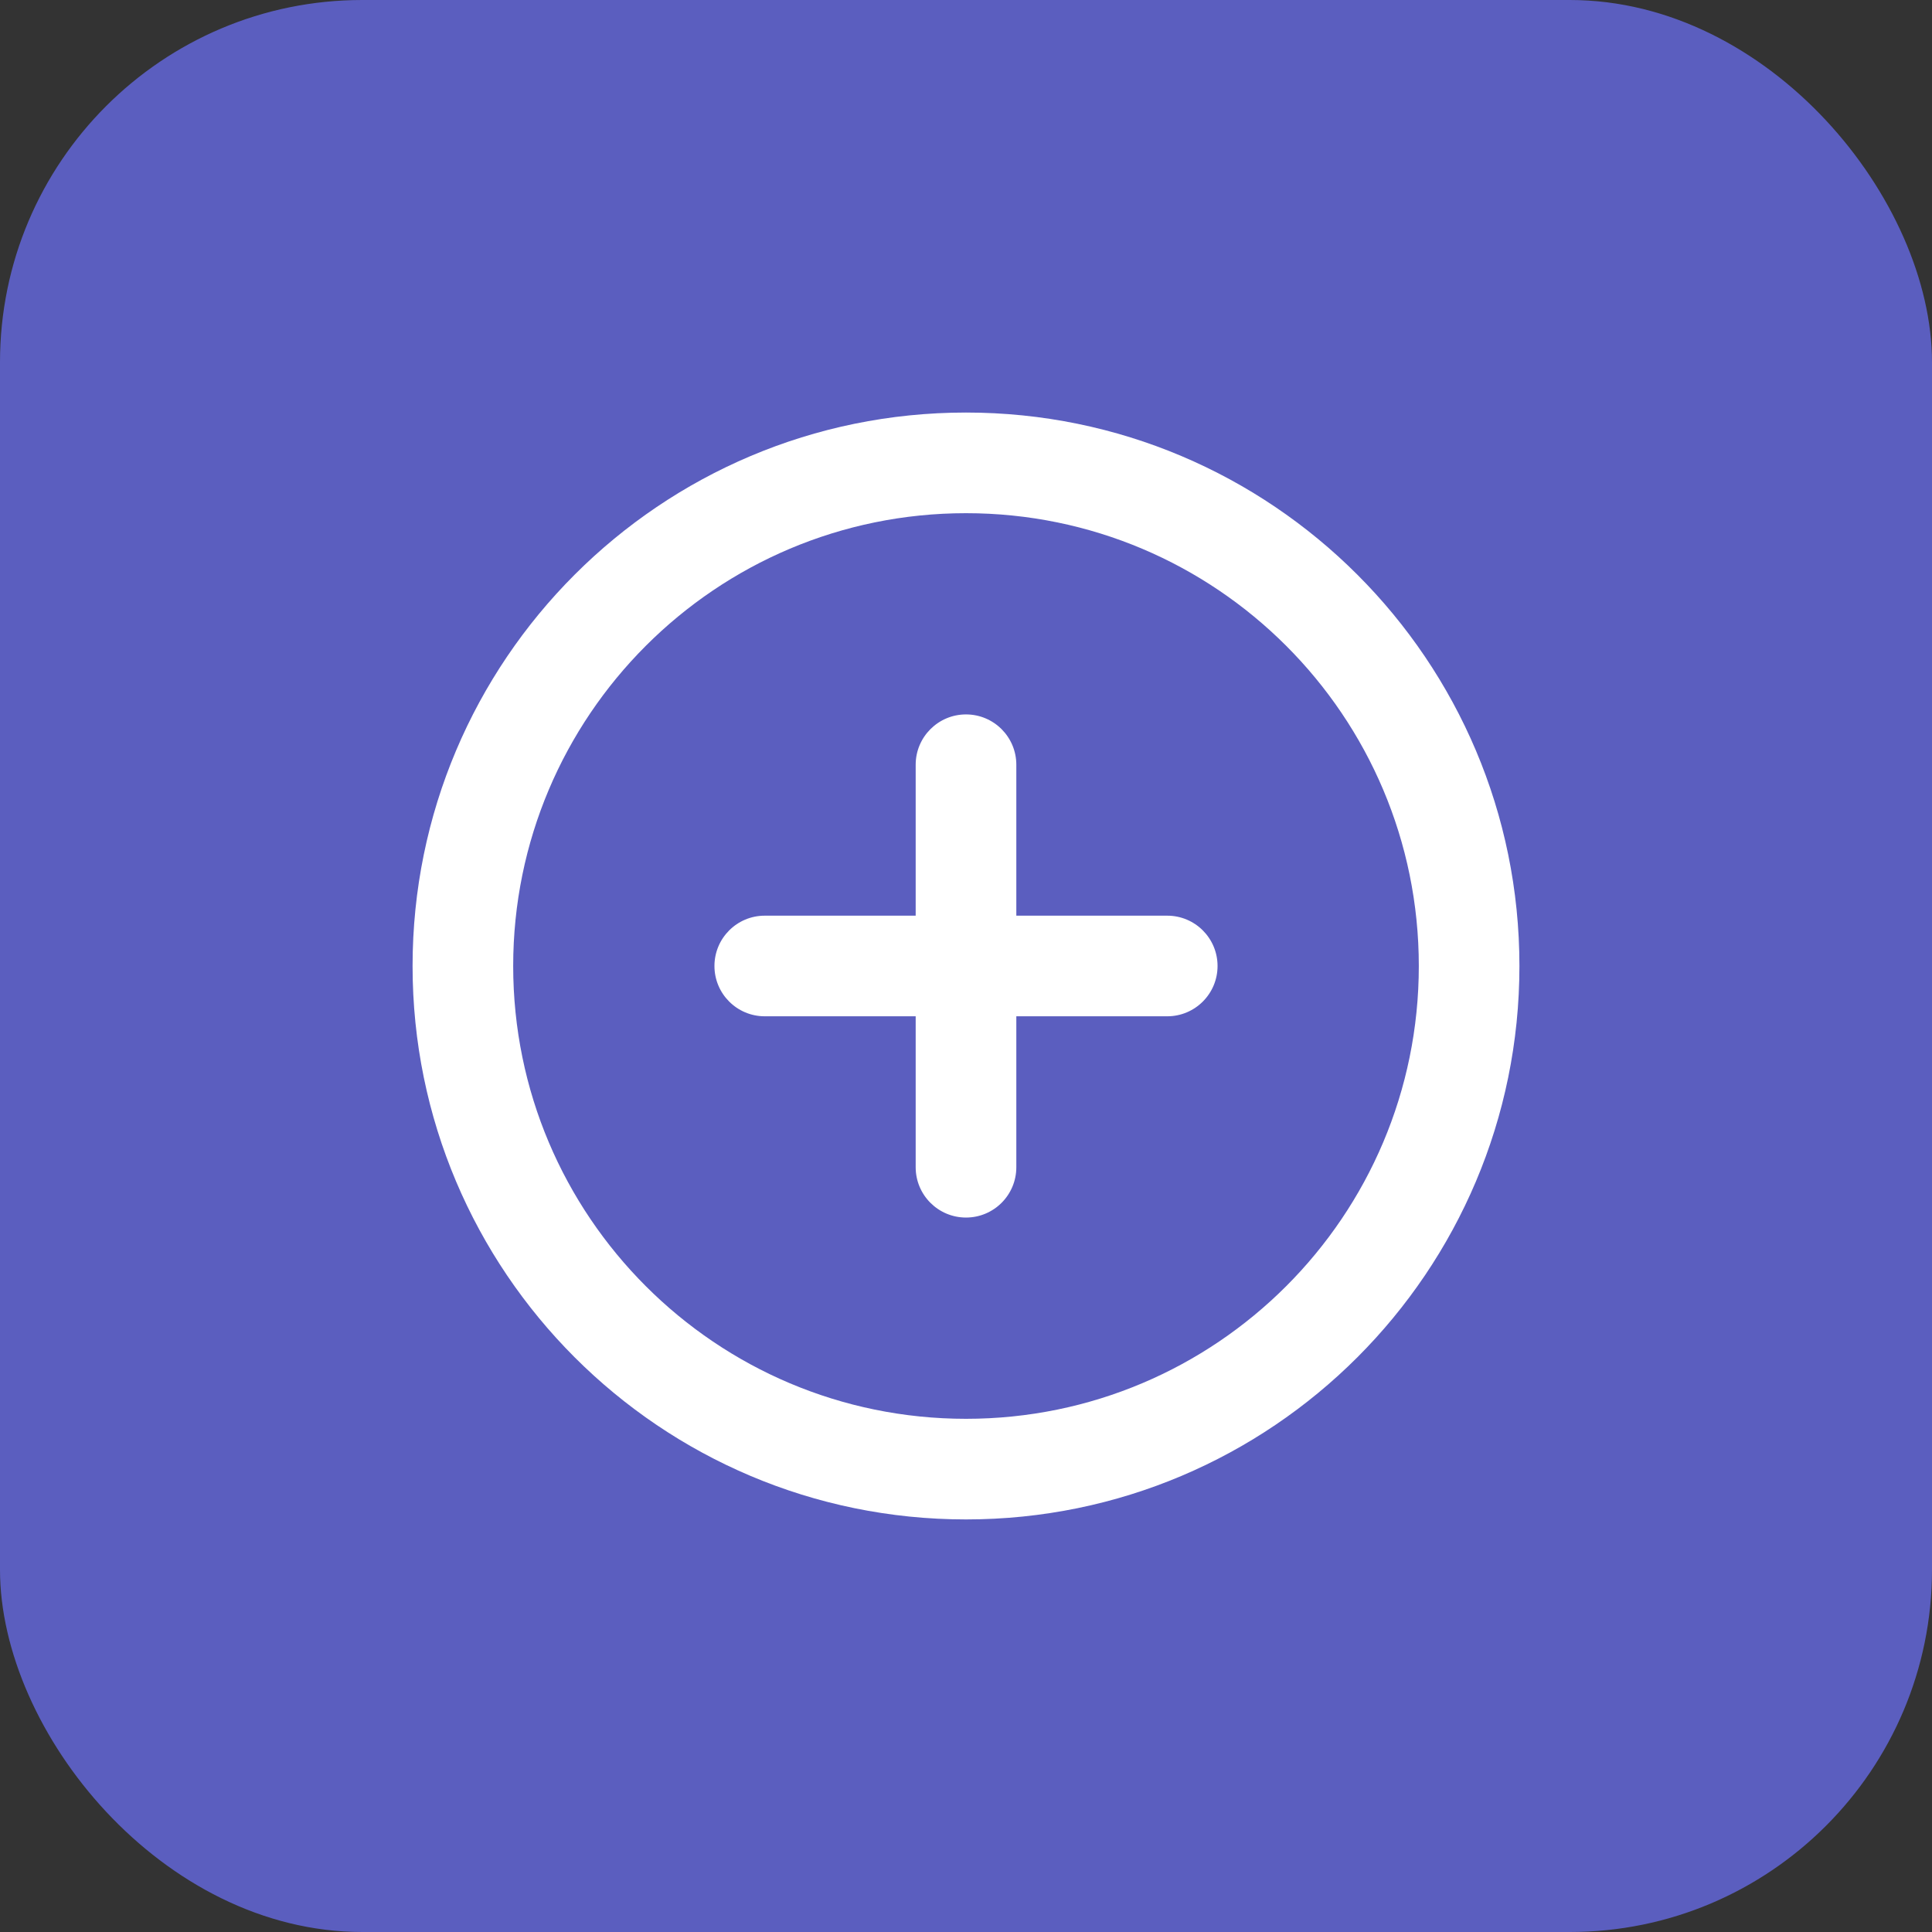
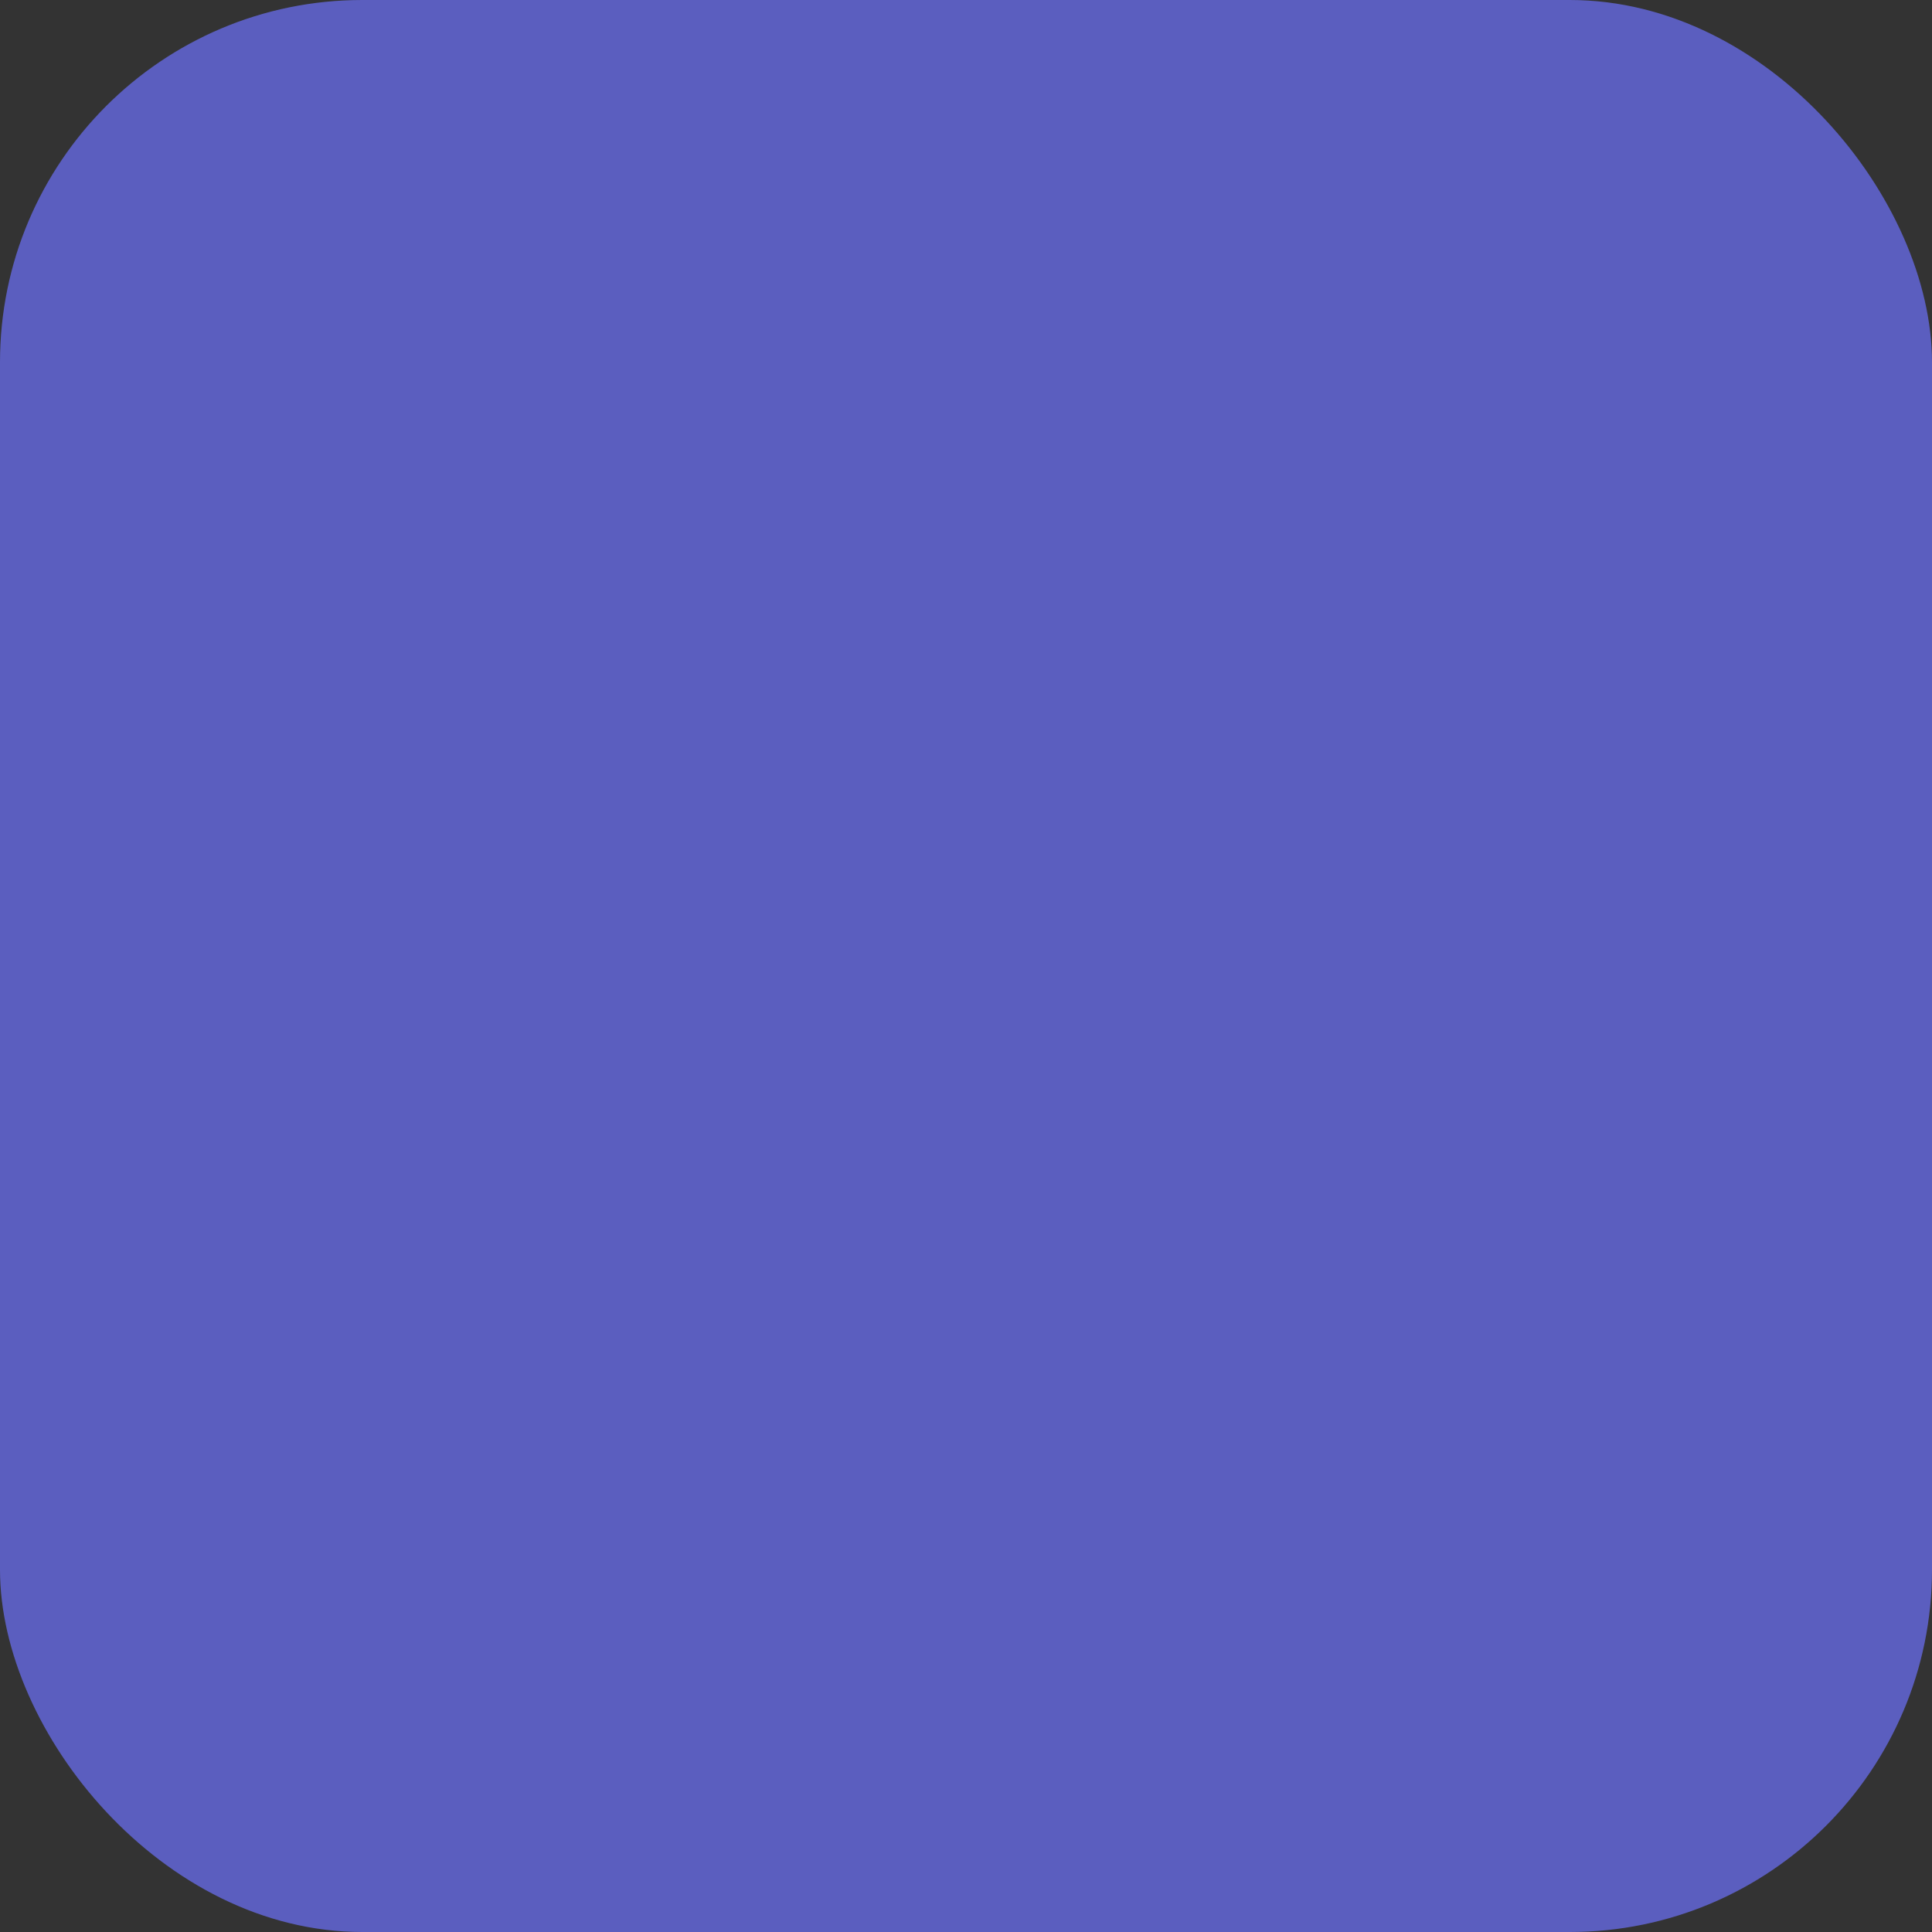
<svg xmlns="http://www.w3.org/2000/svg" width="64" height="64" viewBox="0 0 64 64" fill="none">
  <rect x="0" y="0" width="64" height="64" fill="#333333" stroke="none" />
  <rect width="64" height="64" rx="12" fill="#5B5EBF" />
-   <path fill-rule="evenodd" clip-rule="evenodd" d="M32 17C23.716 17 17 23.716 17 32C17 40.284 23.716 47 32 47C40.284 47 47 40.284 47 32C47 23.716 40.284 17 32 17ZM13.667 32C13.667 21.875 21.875 13.666 32 13.666C42.125 13.666 50.333 21.875 50.333 32C50.333 42.125 42.125 50.333 32 50.333C21.875 50.333 13.667 42.125 13.667 32ZM32 23.666C32.921 23.666 33.667 24.413 33.667 25.333V30.333H38.667C39.587 30.333 40.333 31.079 40.333 32C40.333 32.92 39.587 33.666 38.667 33.666H33.667V38.666C33.667 39.587 32.921 40.333 32 40.333C31.08 40.333 30.333 39.587 30.333 38.666V33.666H25.333C24.413 33.666 23.667 32.92 23.667 32C23.667 31.079 24.413 30.333 25.333 30.333H30.333V25.333C30.333 24.413 31.08 23.666 32 23.666Z" fill="white" />
</svg>